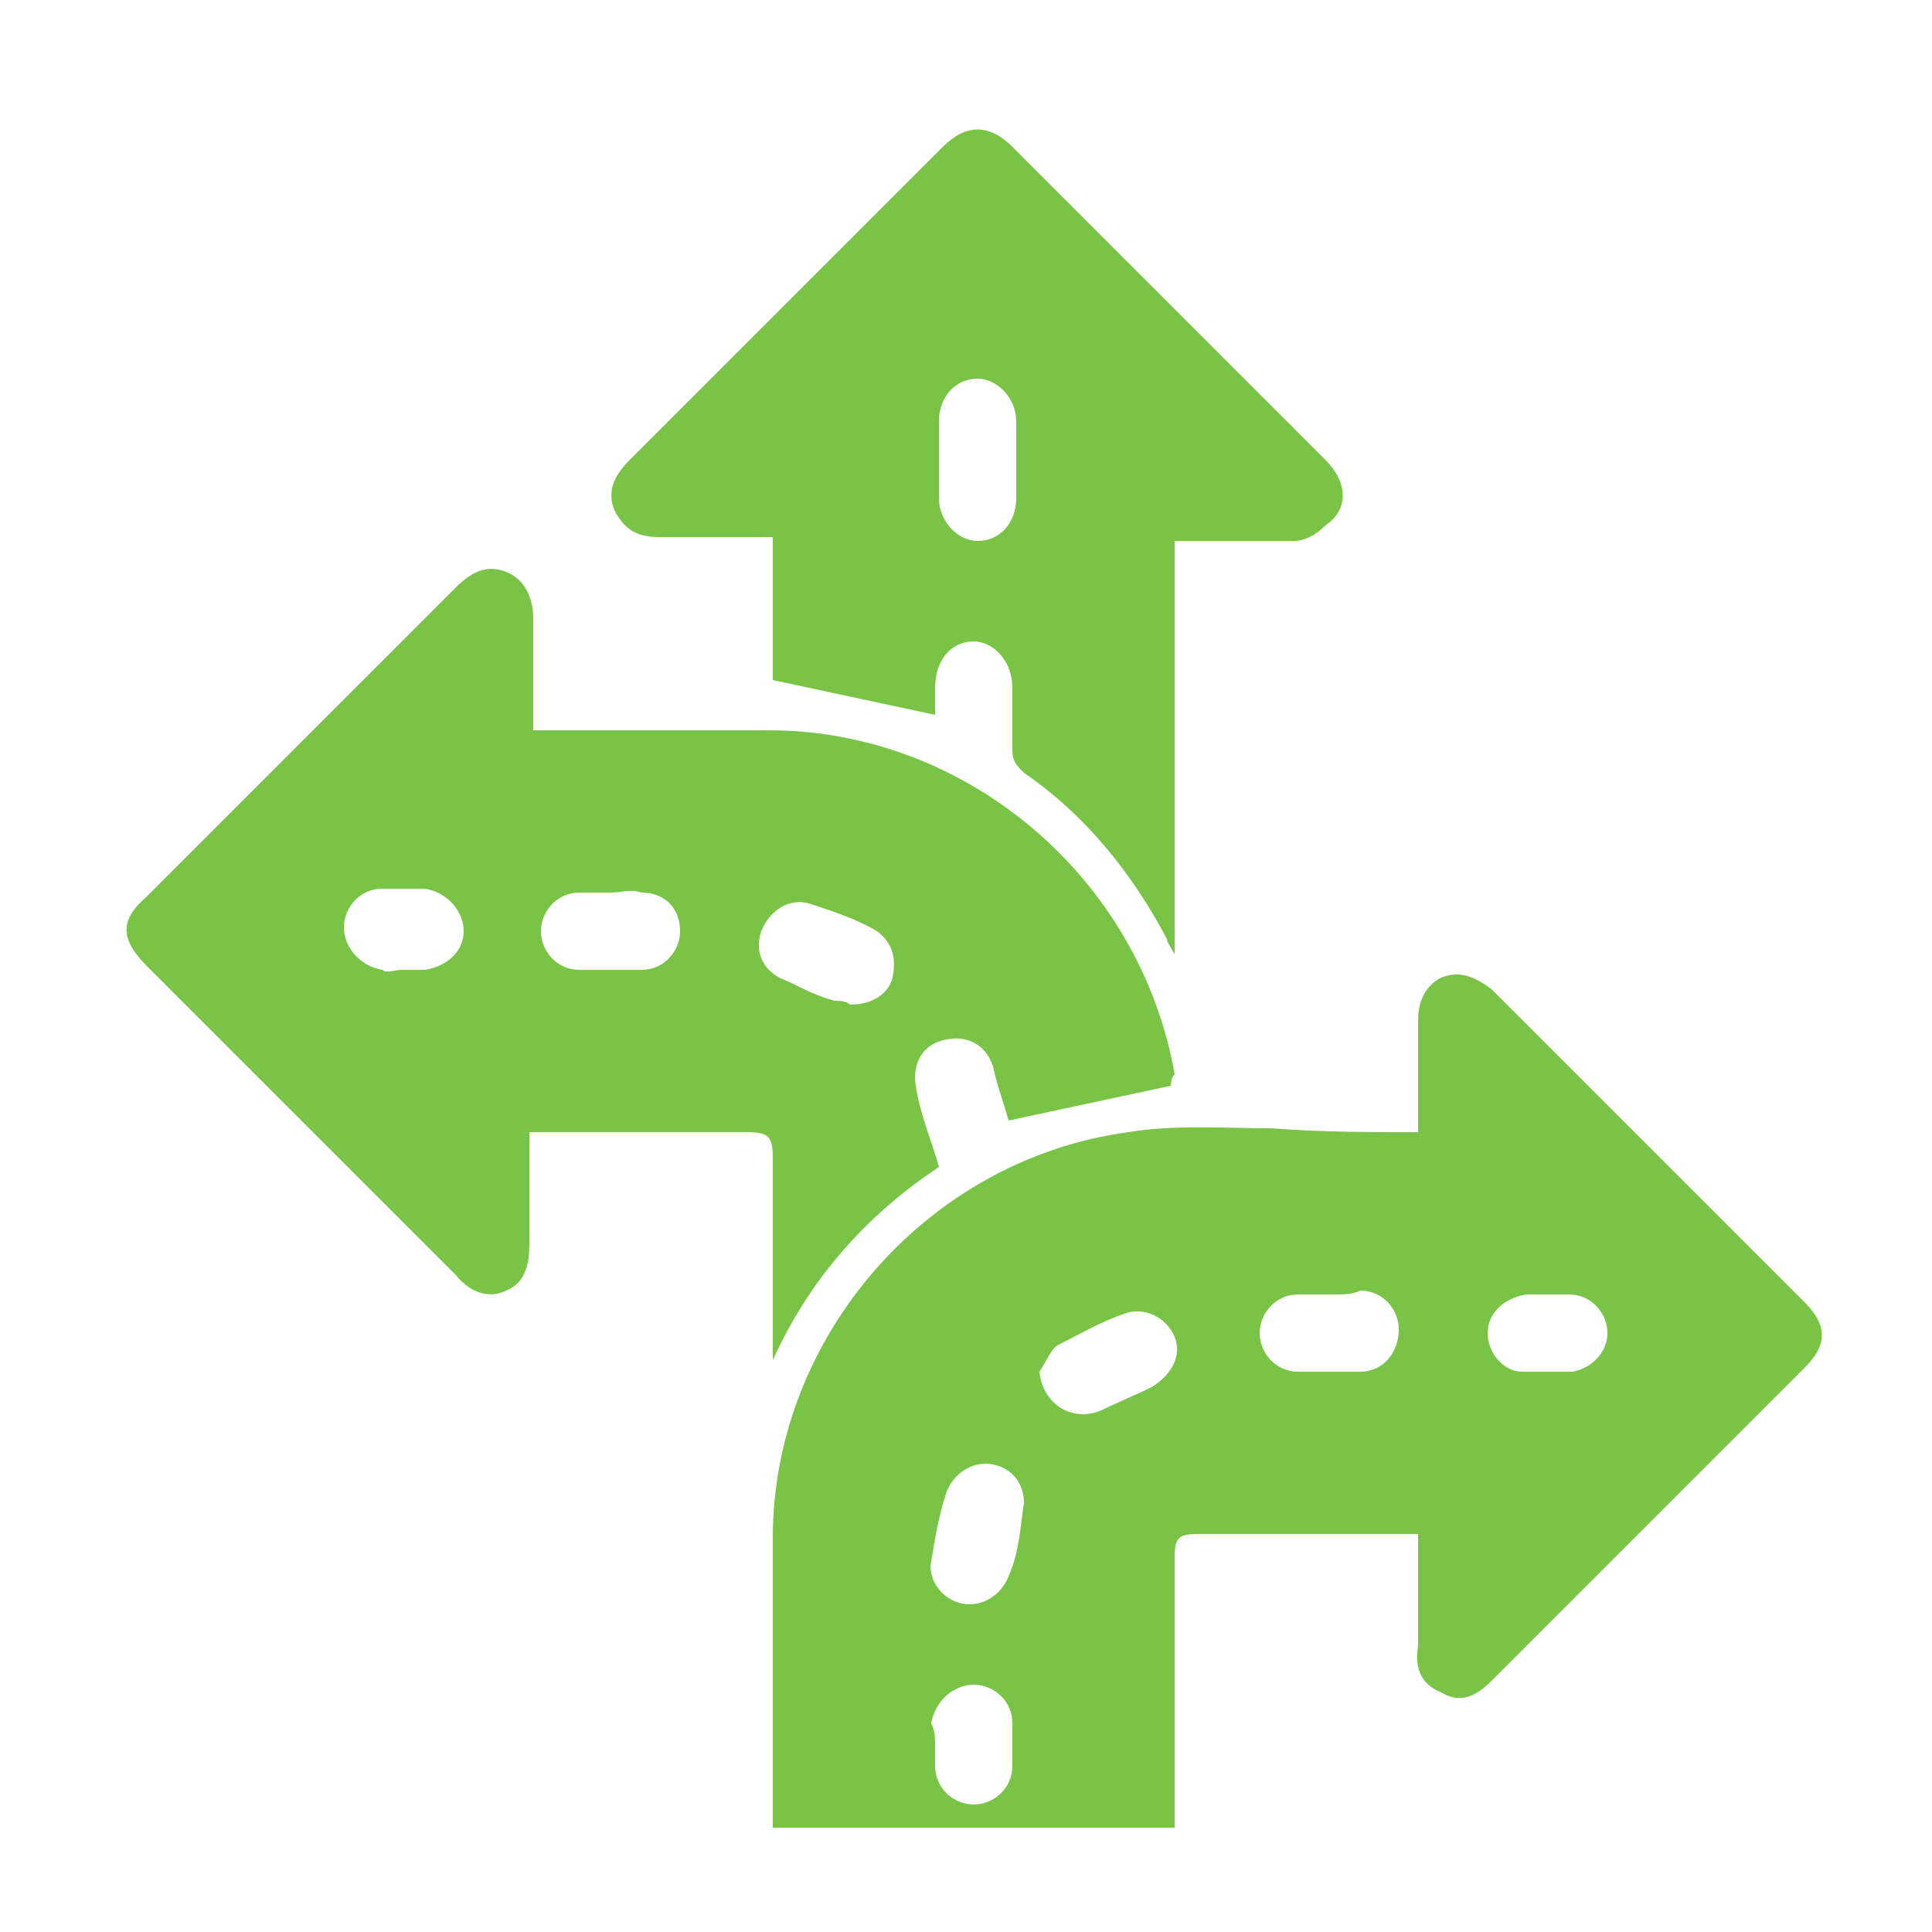
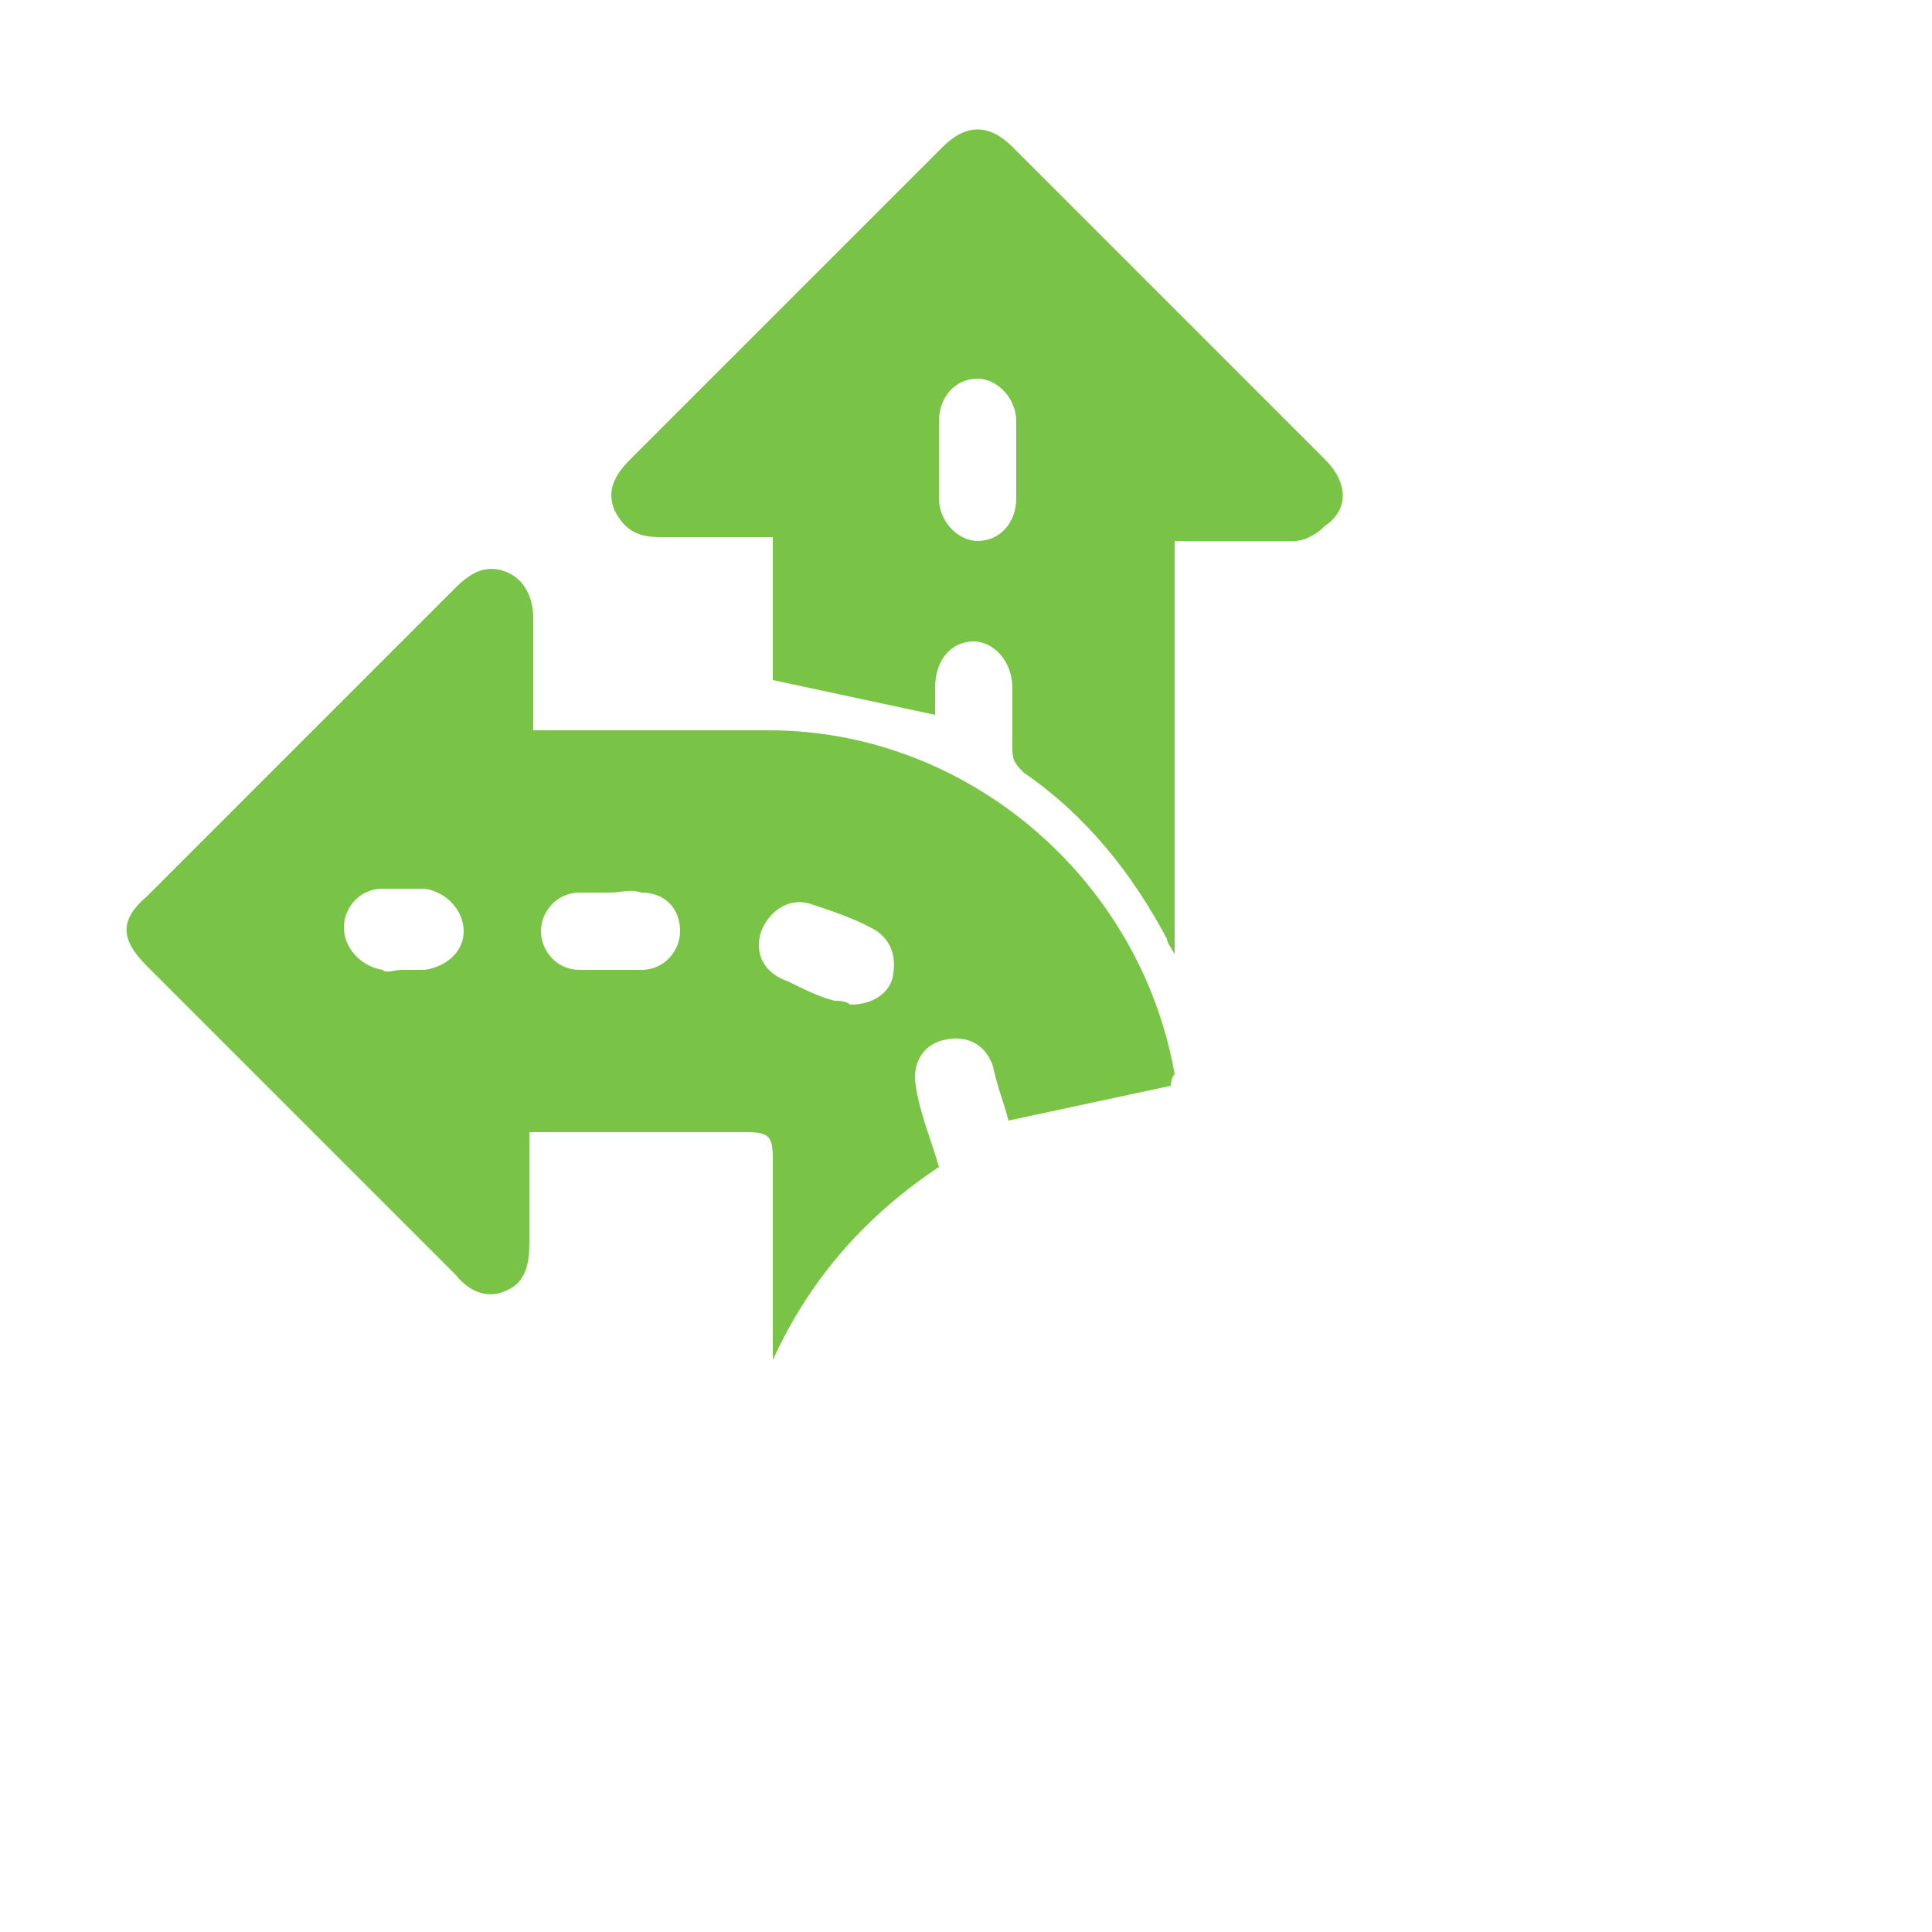
<svg xmlns="http://www.w3.org/2000/svg" version="1.1" id="Camada_1" x="0px" y="0px" viewBox="0 0 50 50" style="enable-background:new 0 0 50 50;" xml:space="preserve">
  <style type="text/css">
	.st0{fill:#79C447;}
</style>
-   <path id="XMLID_90_" class="st0" d="M36.7,29.3c0-1,0-2,0-2.9c0-0.5,0.2-0.9,0.6-1.1c0.5-0.2,0.9,0,1.3,0.3c2.7,2.7,5.4,5.4,8.1,8.1  c0.6,0.6,0.6,1.1,0,1.7c-2.7,2.7-5.4,5.4-8.1,8.1c-0.4,0.4-0.8,0.6-1.3,0.3c-0.5-0.2-0.7-0.6-0.6-1.2c0-1,0-1.9,0-2.9  c-0.1,0-0.2,0-0.4,0c-1.8,0-3.5,0-5.3,0c-0.5,0-0.6,0.1-0.6,0.6c0,2.3,0,4.7,0,7c-3.5,0-6.9,0-10.4,0c0-0.1,0-0.2,0-0.4  c0-2.4,0-4.8,0-7.1c0-5.2,4-9.8,9.2-10.5c1.2-0.2,2.5-0.1,3.7-0.1C34.2,29.3,35.4,29.3,36.7,29.3z M34.5,33.5c-0.3,0-0.6,0-0.9,0  c-0.6,0-1,0.5-1,1c0,0.5,0.4,1,1,1c0.5,0,1.1,0,1.6,0c0.6,0,1-0.5,1-1.1c0-0.5-0.4-1-1-1C35,33.5,34.8,33.5,34.5,33.5z M26.9,35.5  c0.1,0.9,0.9,1.3,1.6,1c0.4-0.2,0.9-0.4,1.3-0.6c0.5-0.3,0.8-0.8,0.6-1.3c-0.2-0.5-0.8-0.8-1.3-0.6c-0.6,0.2-1.1,0.5-1.7,0.8  C27.2,34.9,27.1,35.2,26.9,35.5z M26.5,38.9c0-0.5-0.3-0.9-0.8-1c-0.5-0.1-1,0.2-1.2,0.7c-0.2,0.6-0.3,1.2-0.4,1.8  c-0.1,0.5,0.3,1,0.8,1.1c0.5,0.1,1-0.2,1.2-0.7C26.4,40.1,26.4,39.5,26.5,38.9z M40.1,33.5c-0.2,0-0.4,0-0.6,0c-0.6,0.1-1,0.5-1,1  c0,0.5,0.4,1,0.9,1c0.4,0,0.8,0,1.3,0c0.5-0.1,0.9-0.5,0.9-1c0-0.5-0.4-1-1-1C40.4,33.5,40.2,33.5,40.1,33.5z M24.2,45.2  C24.2,45.2,24.2,45.2,24.2,45.2c0,0.2,0,0.3,0,0.5c0,0.6,0.5,1,1,1c0.5,0,1-0.4,1-1c0-0.4,0-0.8,0-1.1c0-0.6-0.5-1-1-1  c-0.5,0-1,0.4-1.1,1C24.2,44.8,24.2,45,24.2,45.2z" />
  <path id="XMLID_85_" class="st0" d="M30.3,28.1c-1.4,0.3-2.8,0.6-4.2,0.9c-0.1-0.4-0.3-0.9-0.4-1.4c-0.2-0.6-0.7-0.8-1.2-0.7  c-0.6,0.1-0.9,0.6-0.8,1.2c0.1,0.7,0.4,1.4,0.6,2.1c-1.8,1.2-3.3,2.8-4.3,5c0-0.2,0-0.3,0-0.5c0-1.6,0-3.1,0-4.7  c0-0.6-0.1-0.7-0.7-0.7c-1.7,0-3.5,0-5.2,0c-0.1,0-0.2,0-0.4,0c0,1,0,1.9,0,2.9c0,0.5-0.1,1-0.6,1.2c-0.4,0.2-0.9,0.1-1.3-0.4  c-2.7-2.7-5.4-5.4-8-8c-0.7-0.7-0.7-1.2,0-1.8c2.7-2.7,5.4-5.4,8-8c0.4-0.4,0.8-0.6,1.3-0.4c0.5,0.2,0.7,0.7,0.7,1.2  c0,0.9,0,1.9,0,2.9c0.2,0,0.3,0,0.5,0c1.9,0,3.7,0,5.6,0c5.1,0,9.6,3.8,10.5,8.9C30.3,27.9,30.3,28.1,30.3,28.1z M15.8,23.1  c-0.3,0-0.6,0-0.8,0c-0.6,0-1,0.5-1,1c0,0.5,0.4,1,1,1c0.5,0,1,0,1.6,0c0.6,0,1-0.5,1-1c0-0.6-0.4-1-1-1  C16.3,23,16.1,23.1,15.8,23.1z M22,26c0.6,0,1-0.3,1.1-0.7c0.1-0.5,0-0.9-0.4-1.2c-0.5-0.3-1.1-0.5-1.7-0.7  c-0.6-0.2-1.1,0.2-1.3,0.7c-0.2,0.6,0.1,1.1,0.7,1.3c0.4,0.2,0.8,0.4,1.2,0.5C21.7,25.9,21.9,25.9,22,26z M10.4,25.1  c0.2,0,0.4,0,0.6,0c0.6-0.1,1-0.5,1-1c0-0.5-0.4-1-1-1.1c-0.4,0-0.8,0-1.1,0c-0.6,0-1,0.5-1,1c0,0.5,0.4,1,1,1.1  C10,25.2,10.2,25.1,10.4,25.1z" />
  <path id="XMLID_82_" class="st0" d="M30.4,14c0,3.6,0,7.1,0,10.7c-0.1-0.2-0.2-0.3-0.2-0.4c-0.9-1.7-2.1-3.2-3.7-4.3  c-0.2-0.2-0.3-0.3-0.3-0.6c0-0.5,0-1,0-1.6c0-0.7-0.5-1.2-1-1.2c-0.6,0-1,0.5-1,1.2c0,0.2,0,0.5,0,0.7c-1.4-0.3-2.8-0.6-4.2-0.9  c0-1.2,0-2.4,0-3.7c-1,0-2,0-2.9,0c-0.5,0-0.9-0.1-1.2-0.7c-0.2-0.5,0-0.9,0.4-1.3c2.7-2.7,5.4-5.4,8.1-8.1c0.6-0.6,1.2-0.6,1.8,0  c2.7,2.7,5.4,5.4,8.1,8.1c0.6,0.6,0.6,1.3,0,1.7C34,13.9,33.7,14,33.5,14C32.5,14,31.5,14,30.4,14z M26.3,11.9c0-0.3,0-0.7,0-1  c0-0.6-0.5-1.1-1-1.1c-0.6,0-1,0.5-1,1.1c0,0.7,0,1.4,0,2c0,0.6,0.5,1.1,1,1.1c0.6,0,1-0.5,1-1.1C26.3,12.6,26.3,12.3,26.3,11.9z" />
</svg>